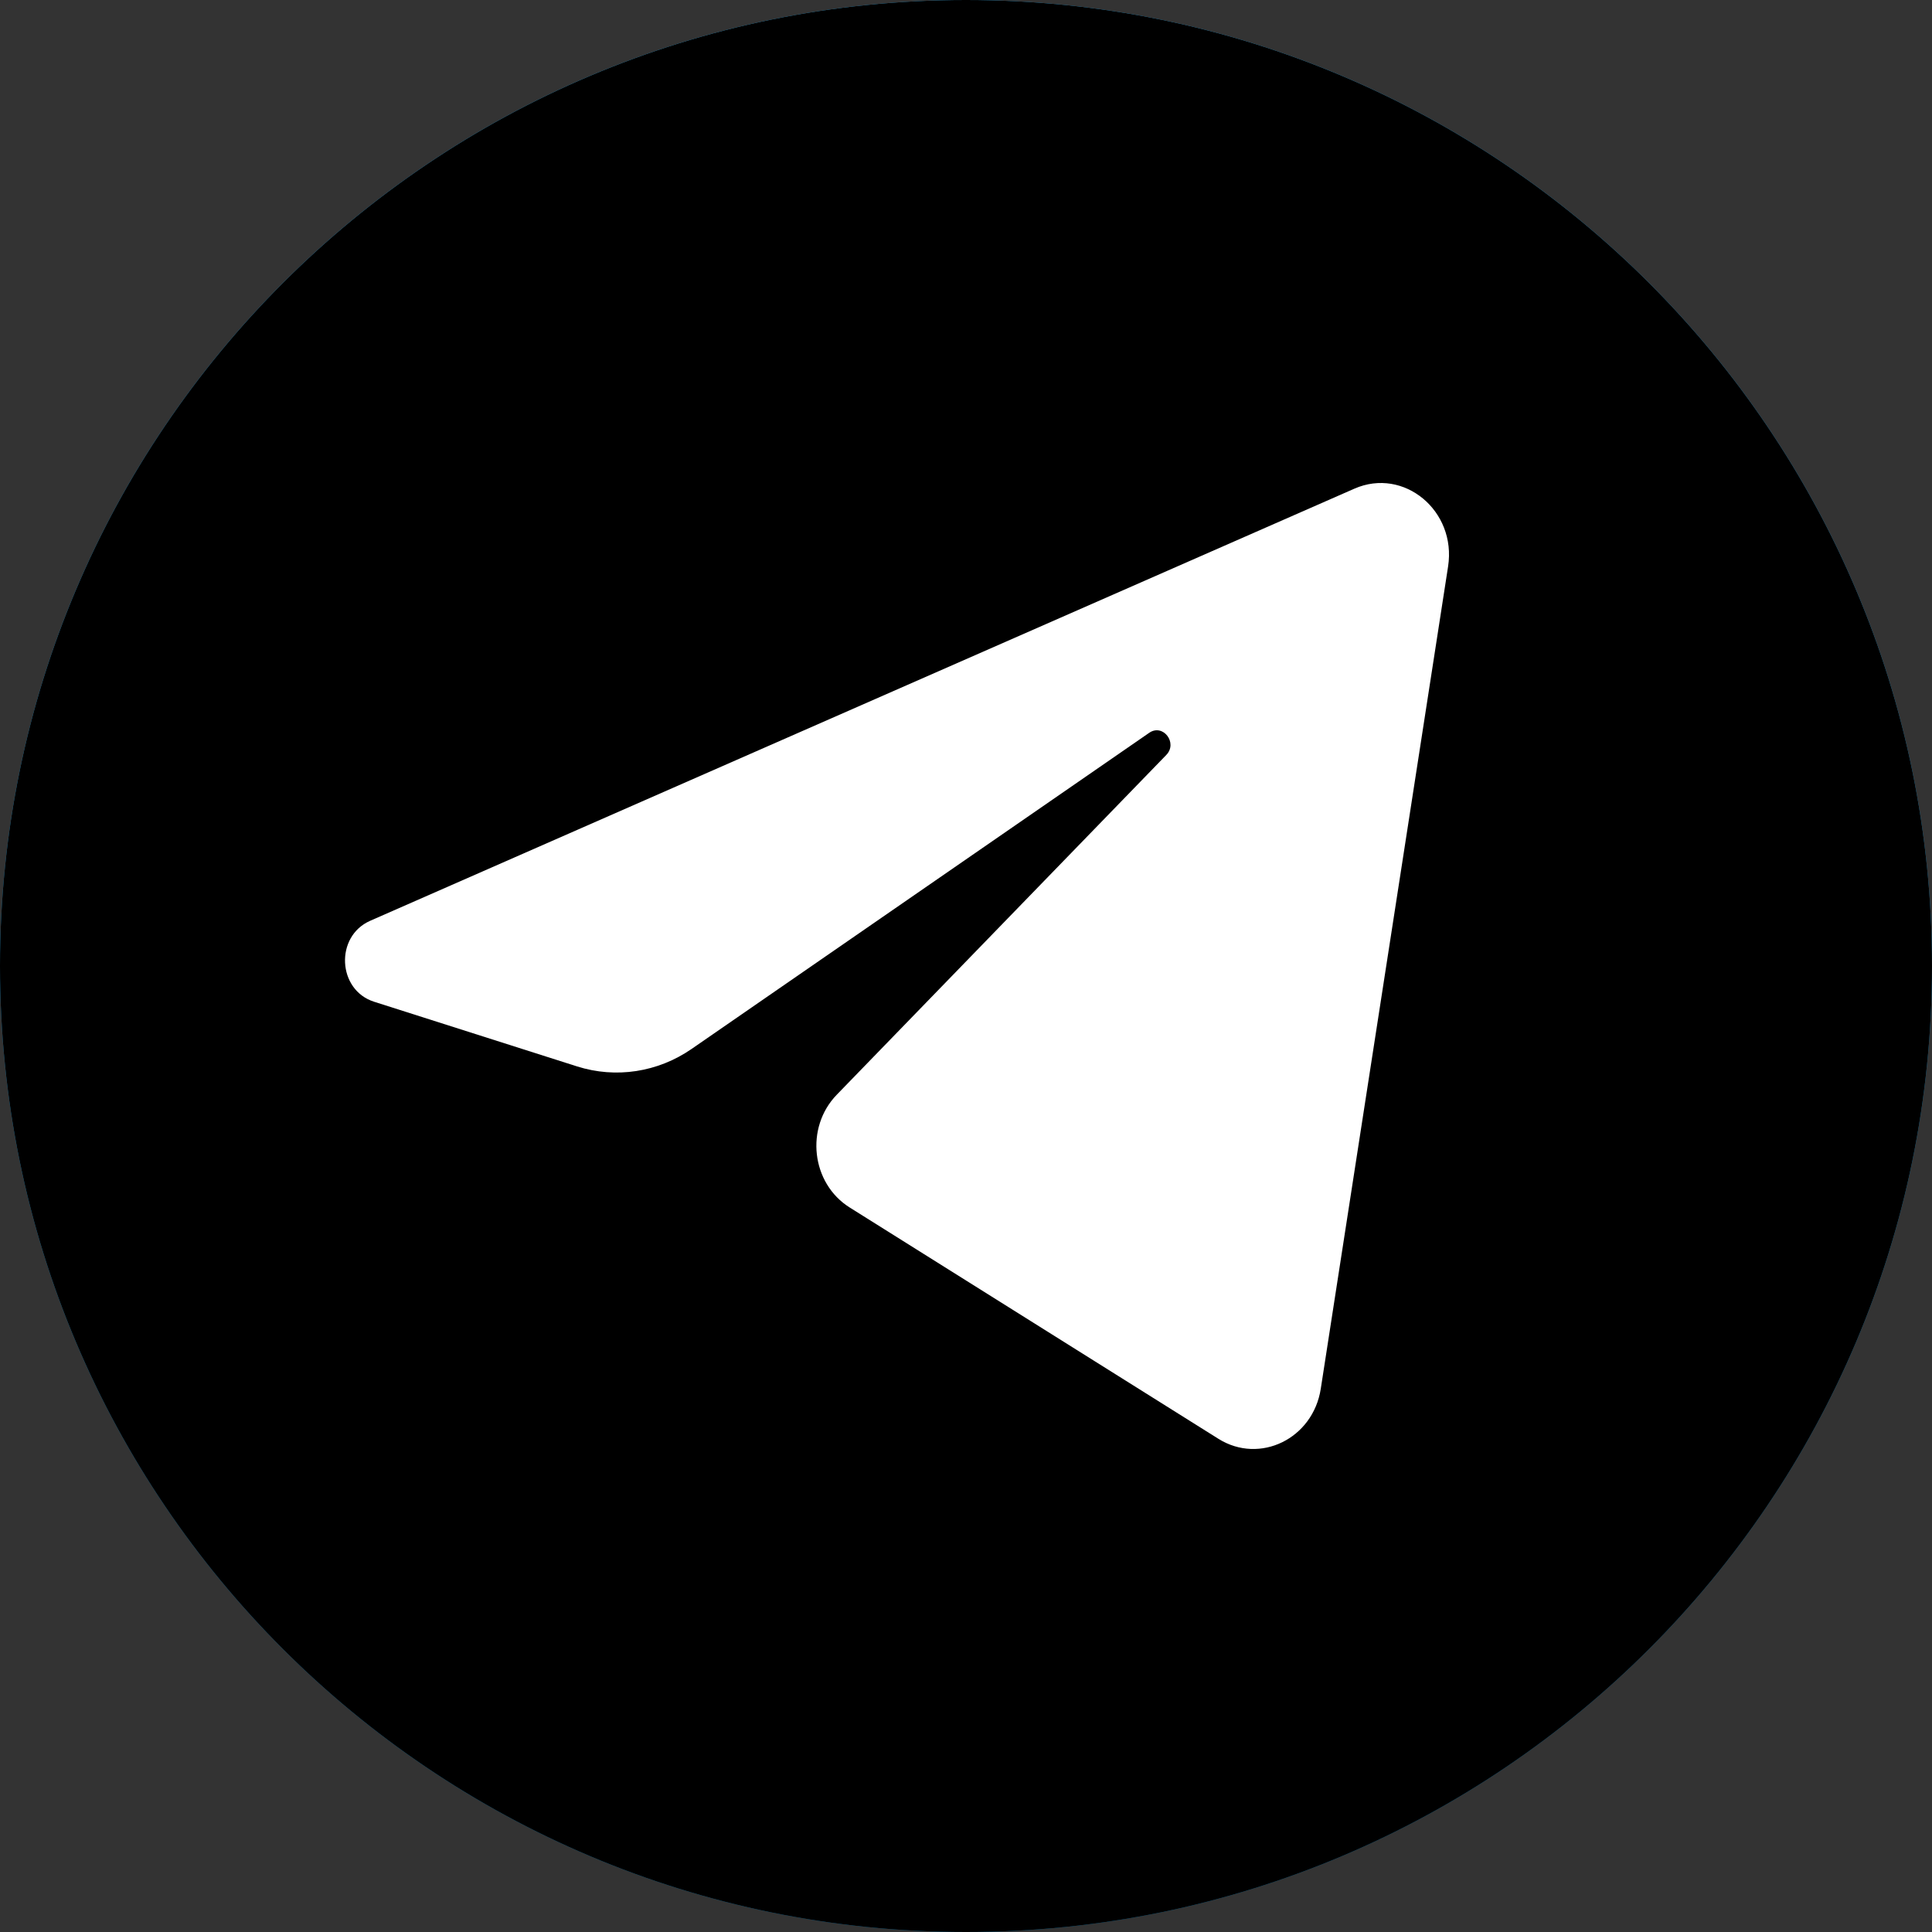
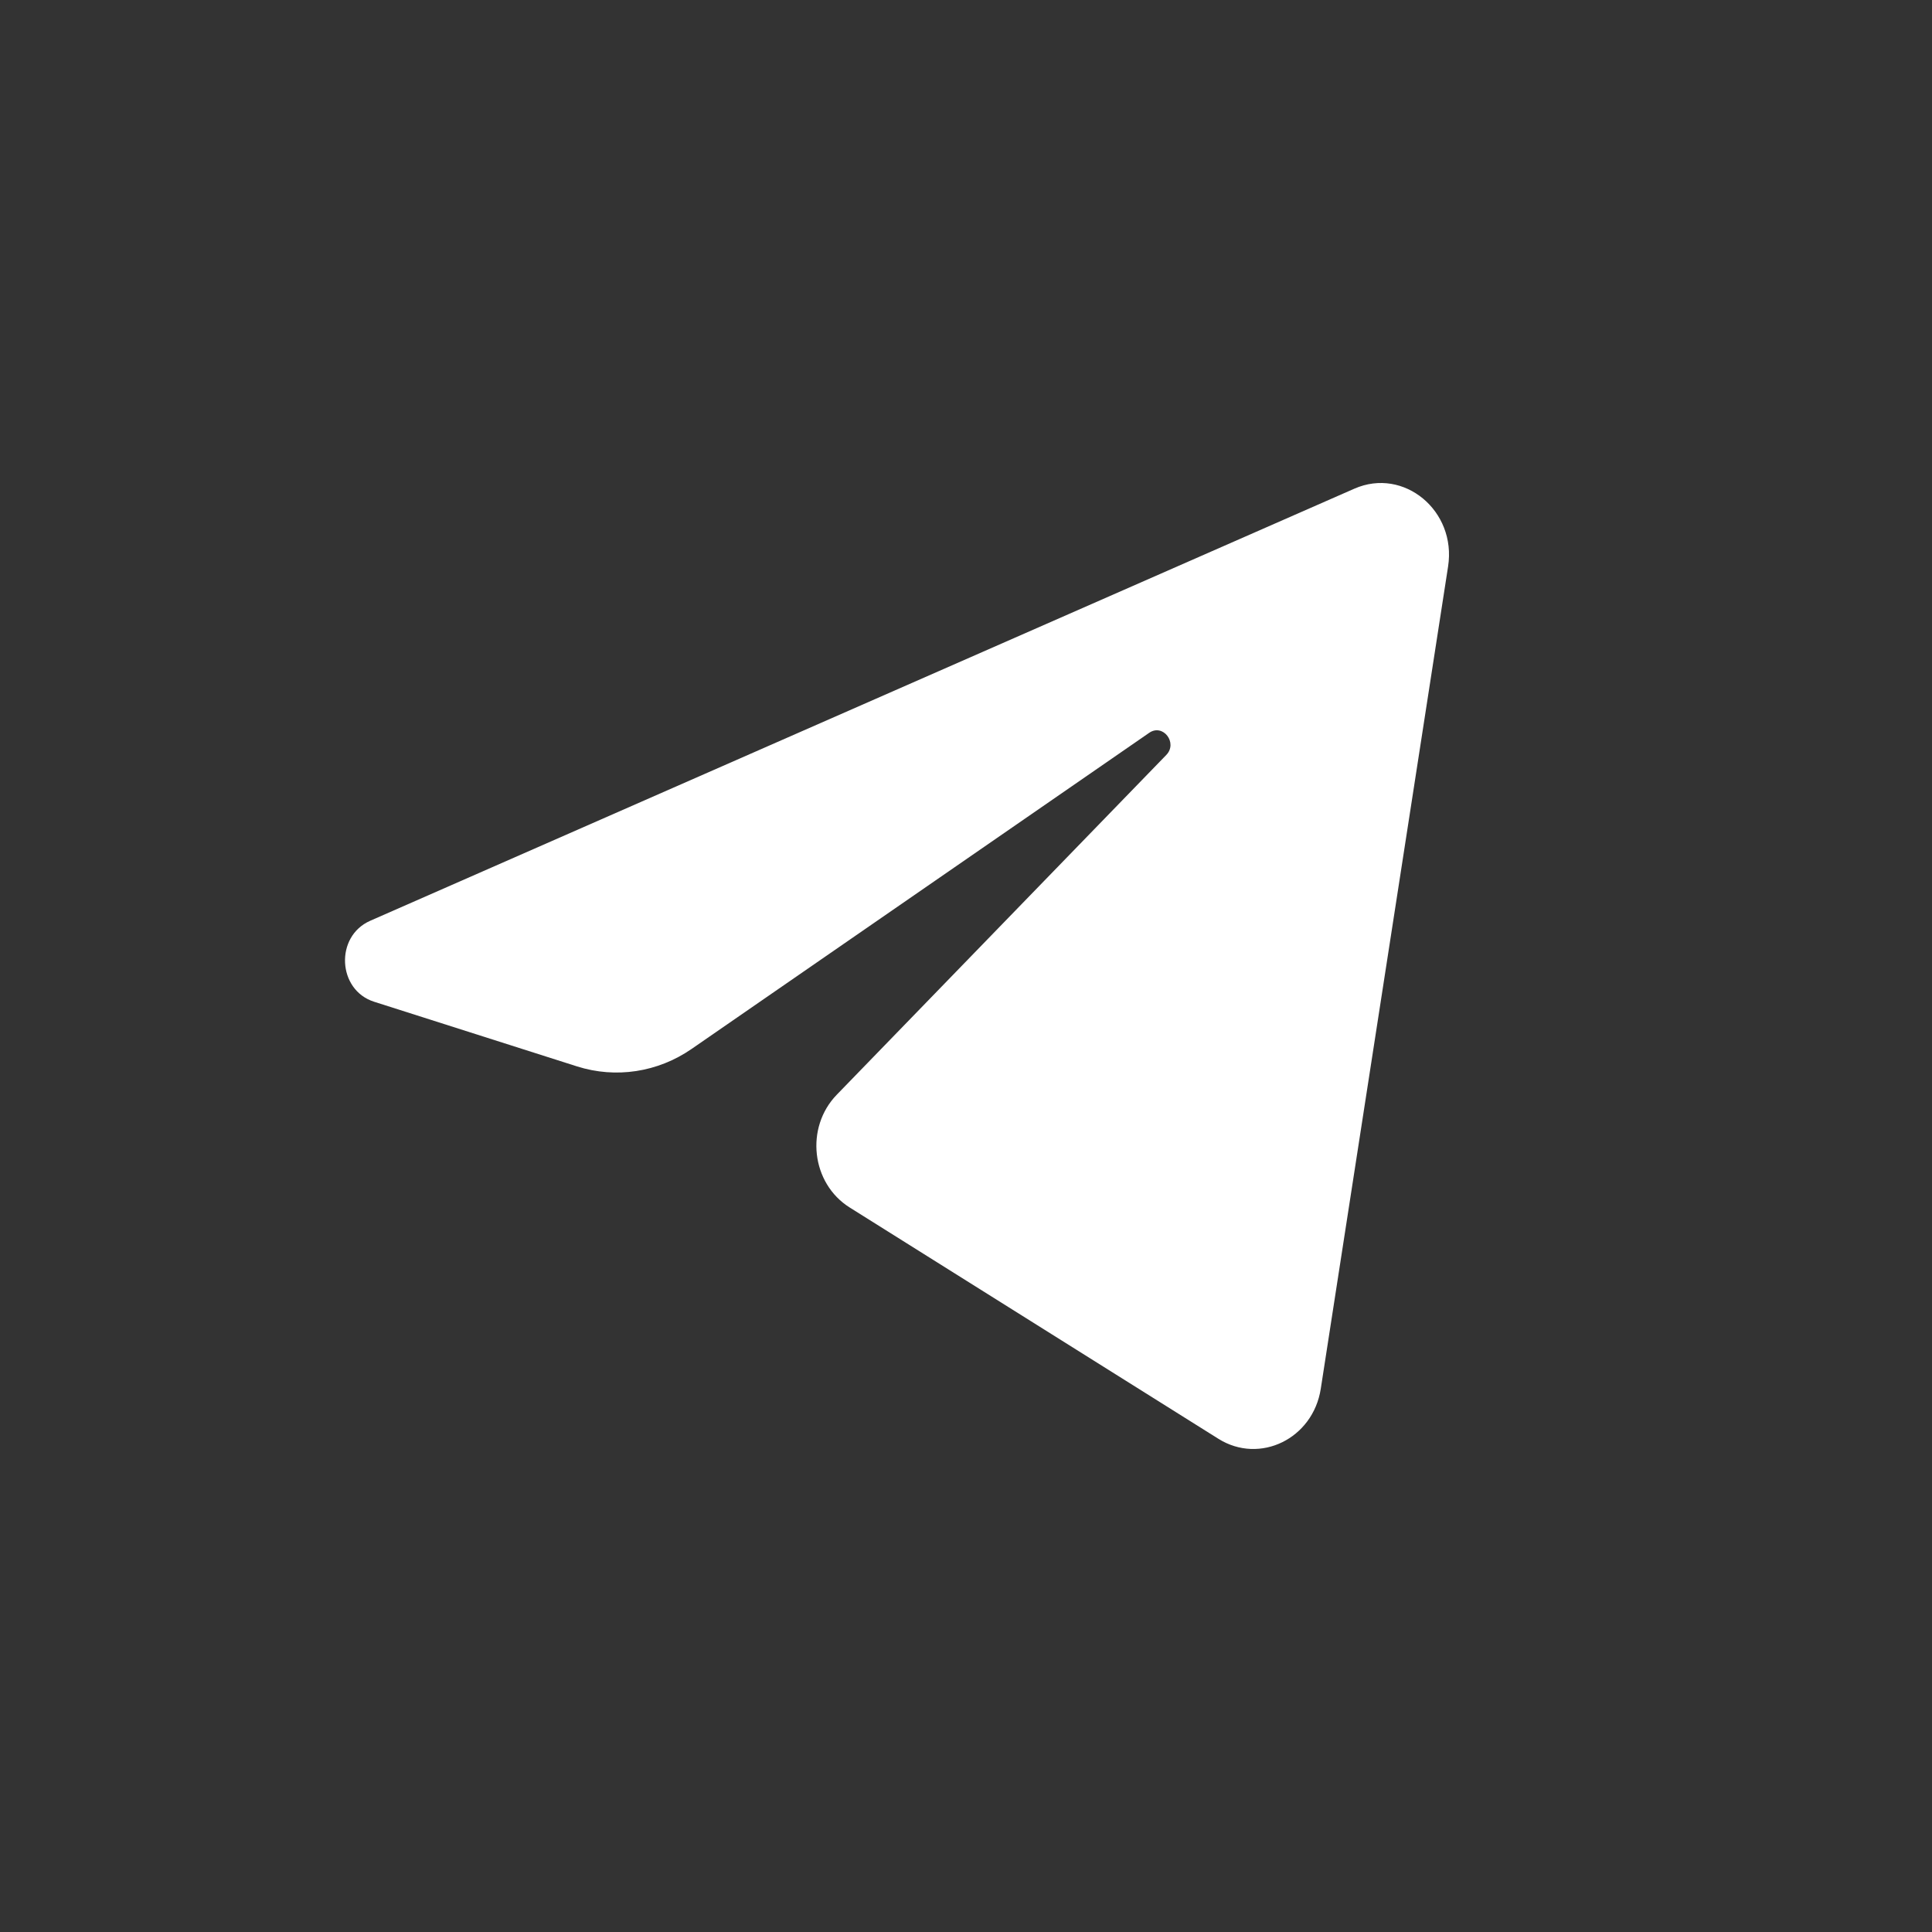
<svg xmlns="http://www.w3.org/2000/svg" width="30" height="30" viewBox="0 0 30 30" fill="none">
  <rect x="0" y="0" width="30" height="30" fill="#333333" stroke="none" />
-   <path d="M15 30C23.284 30 30 23.284 30 15C30 6.716 23.284 0 15 0C6.716 0 0 6.716 0 15C0 23.284 6.716 30 15 30Z" fill="url(#paint0_linear_3965_8000)" />
-   <path d="M15 30C23.284 30 30 23.284 30 15C30 6.716 23.284 0 15 0C6.716 0 0 6.716 0 15C0 23.284 6.716 30 15 30Z" fill="black" />
  <path d="M22.486 8.795C22.619 7.932 21.799 7.251 21.031 7.588L5.748 14.298C5.198 14.54 5.238 15.373 5.809 15.555L8.96 16.559C9.562 16.75 10.213 16.651 10.739 16.288L17.845 11.379C18.059 11.231 18.293 11.536 18.109 11.724L12.994 16.998C12.498 17.509 12.597 18.376 13.194 18.75L18.92 22.342C19.563 22.744 20.389 22.34 20.509 21.564L22.486 8.795Z" fill="white" />
  <defs>
    <linearGradient id="paint0_linear_3965_8000" x1="15" y1="0" x2="15" y2="30" gradientUnits="userSpaceOnUse">
      <stop stop-color="#37BBFE" />
      <stop offset="1" stop-color="#007DBB" />
    </linearGradient>
  </defs>
</svg>